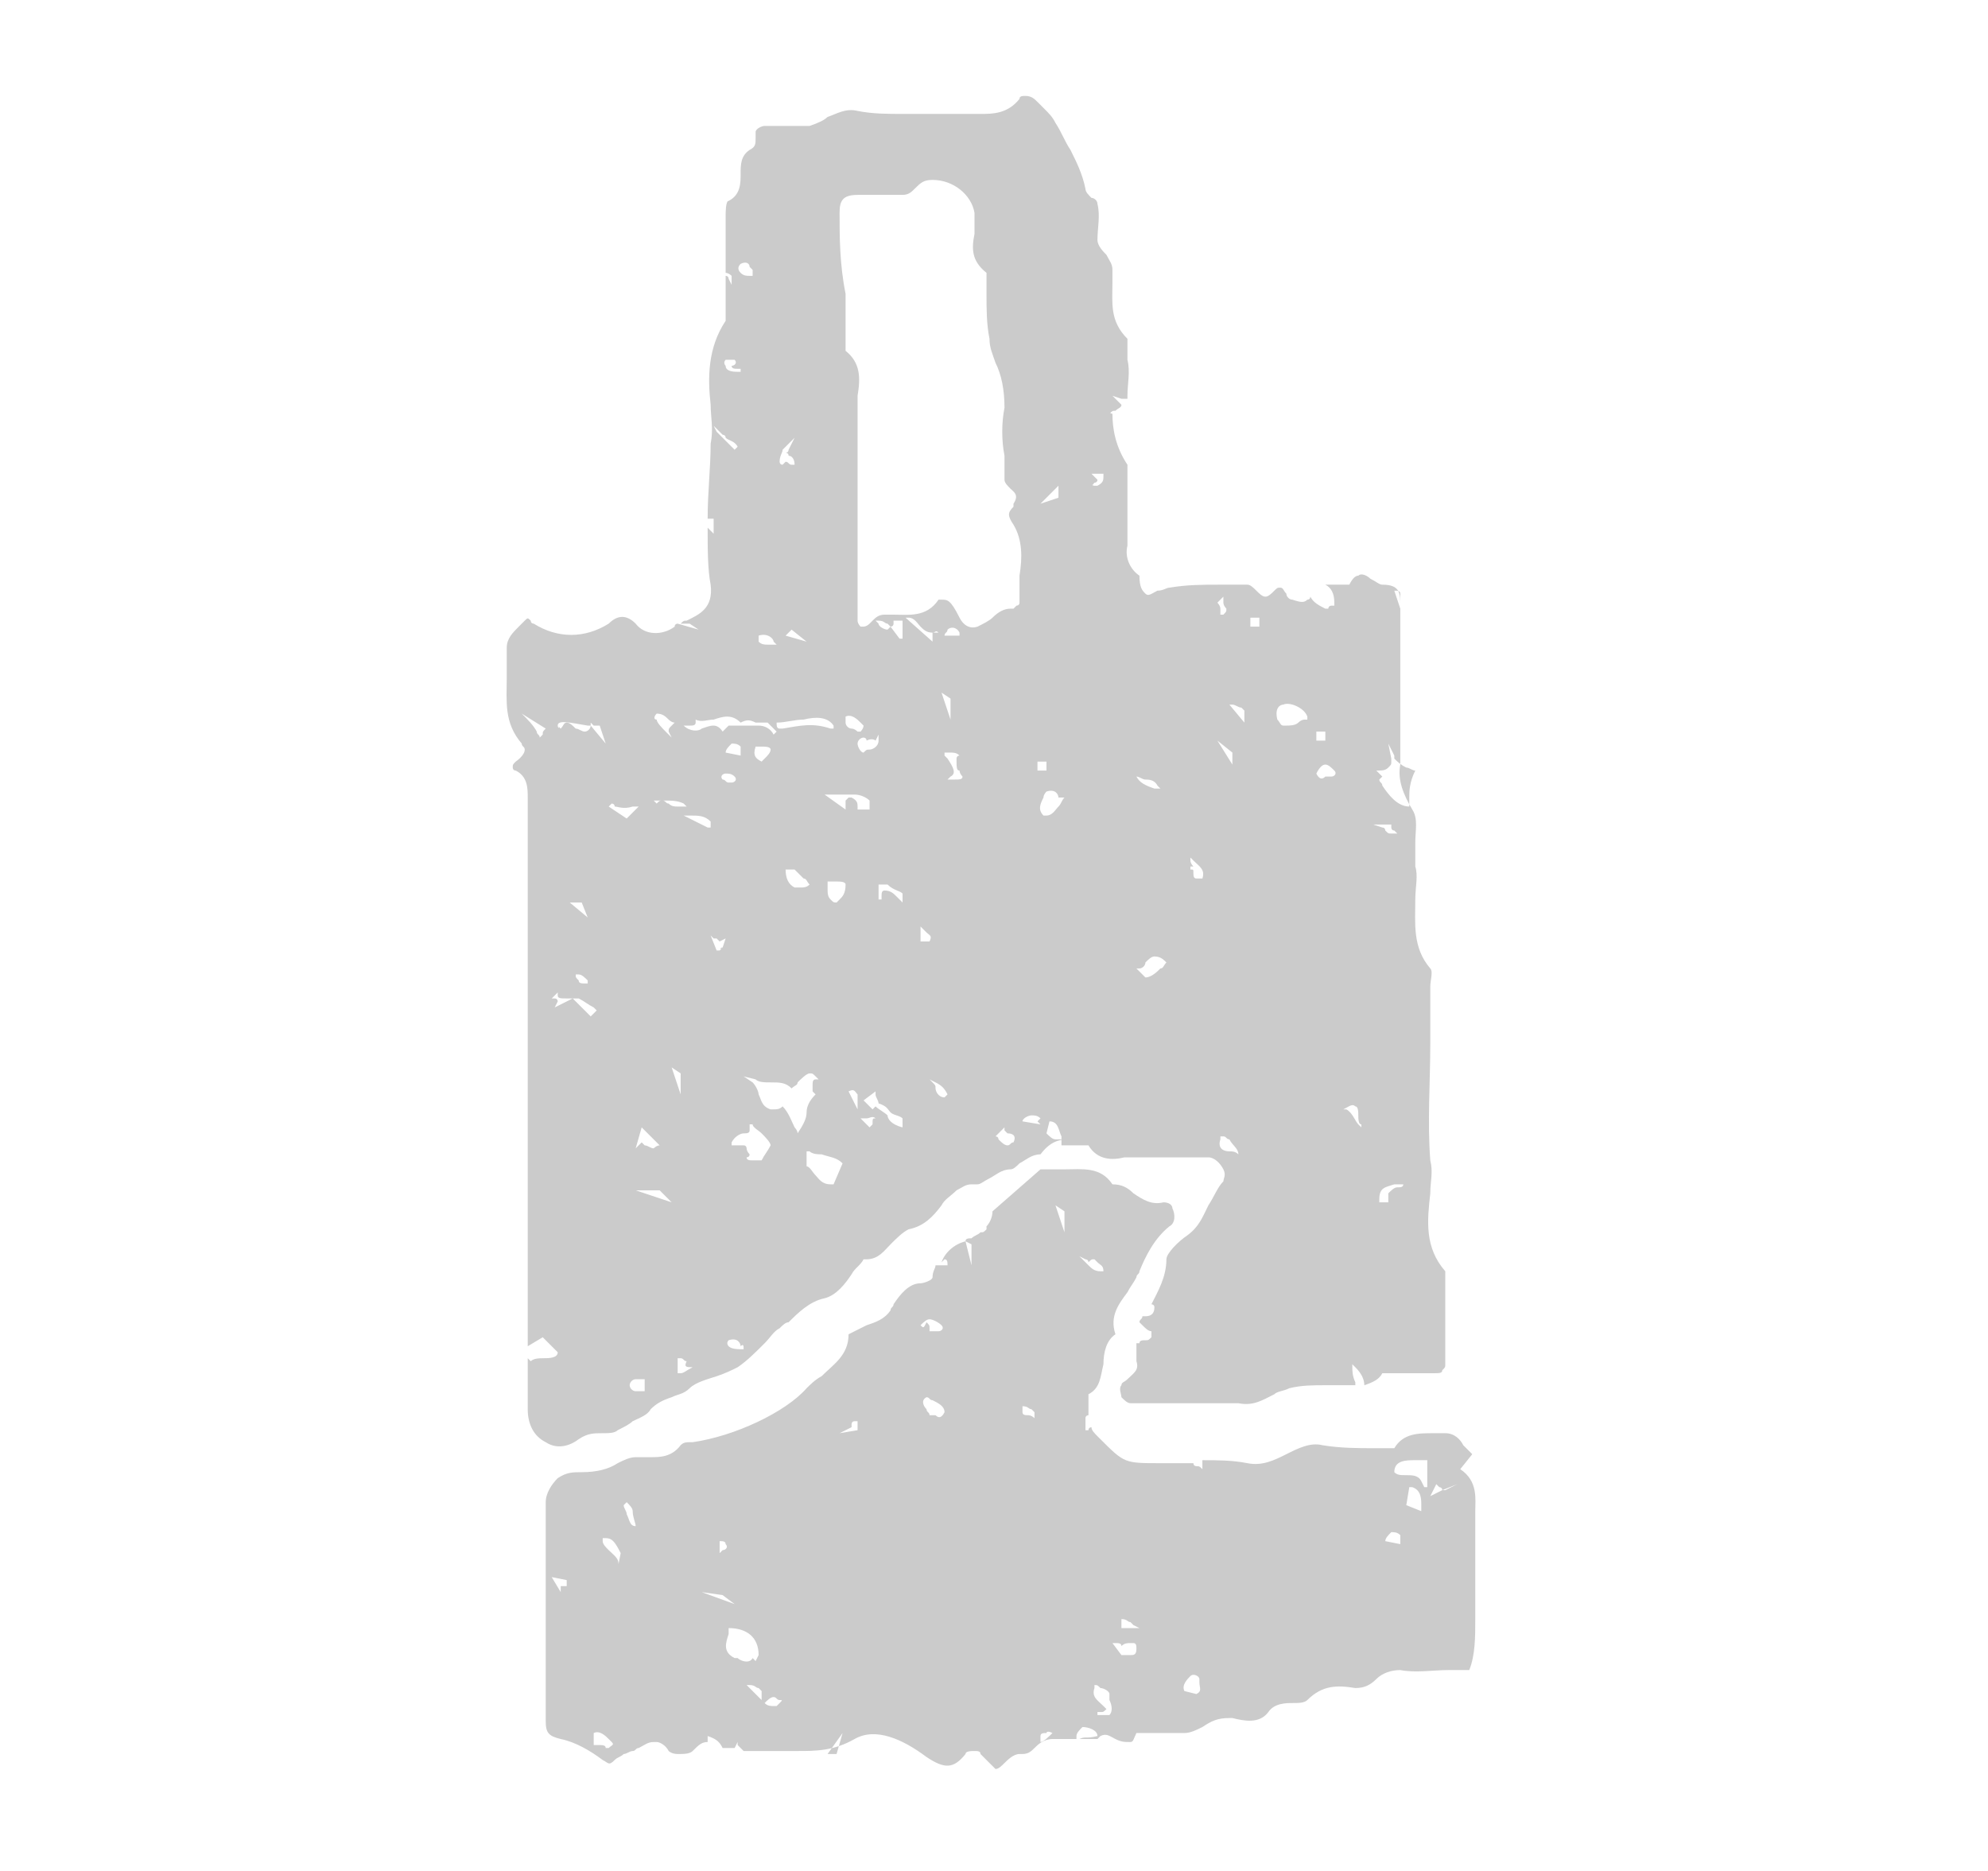
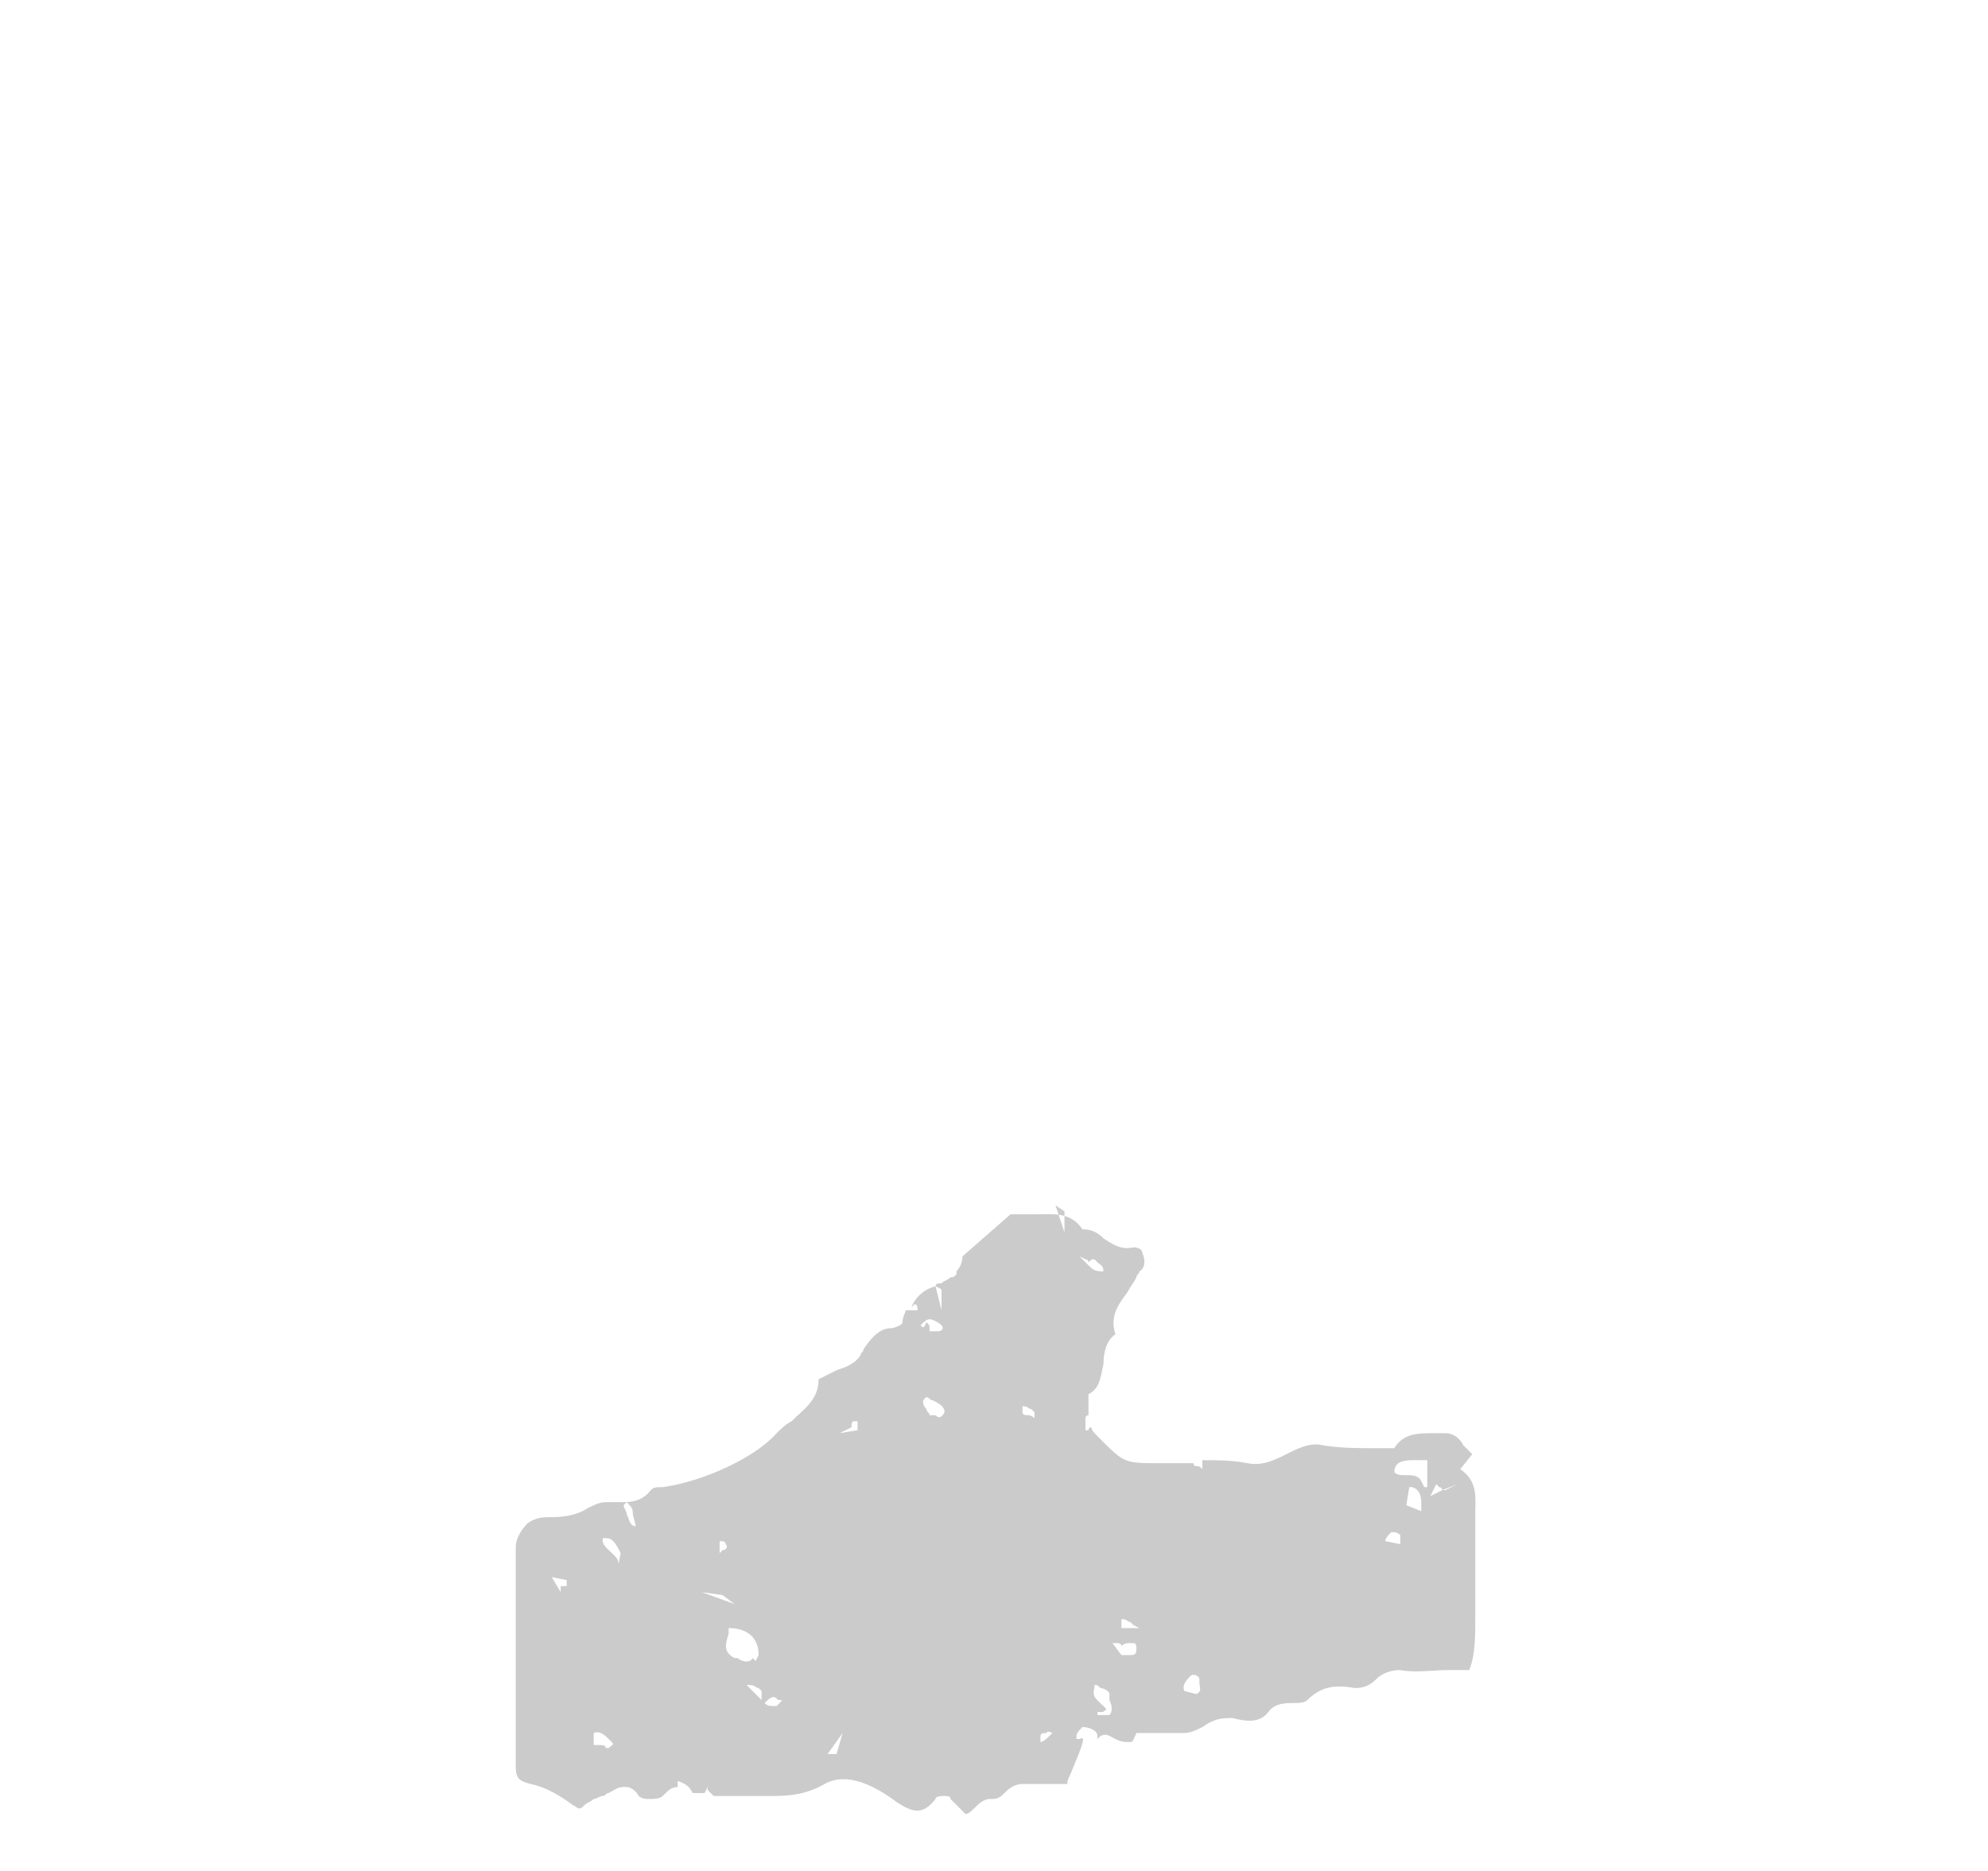
<svg xmlns="http://www.w3.org/2000/svg" version="1.1" id="Layer_1" x="0px" y="0px" viewBox="0 0 66.3 62.4" style="enable-background:new 0 0 66.3 62.4;" xml:space="preserve">
  <style type="text/css">
	.st0{fill:#CBCBCB;}
</style>
  <g>
-     <path class="st0" d="M48.7,49L48.7,49l0.4-0.5c-0.1-0.1-0.2-0.2-0.3-0.3c-0.1-0.2-0.3-0.4-0.6-0.4c0,0,0,0,0,0c-0.1,0-0.3,0-0.4,0   c-0.5,0-1,0-1.3,0.5l0,0h0c-0.2,0-0.5,0-0.7,0c-0.5,0-1.1,0-1.7-0.1c-0.4-0.1-0.8,0.1-1.2,0.3c-0.4,0.2-0.8,0.4-1.3,0.3   c-0.5-0.1-1-0.1-1.5-0.1L40.1,49L40.1,49c-0.1-0.1-0.1-0.1-0.2-0.1c0,0-0.1,0-0.1-0.1c-0.4,0-0.8,0-1.1,0c-1.2,0-1.2,0-2-0.8   l-0.1-0.1c-0.1-0.1-0.2-0.2-0.2-0.3c0,0,0,0,0,0c0,0-0.1,0-0.1,0.1c0,0,0,0,0,0l-0.1,0l0-0.1c0-0.1,0-0.2,0-0.3   c0-0.1,0.1-0.1,0.1-0.1c0-0.1,0-0.3,0-0.4c0-0.1,0-0.2,0-0.3l0,0l0,0c0.4-0.2,0.4-0.6,0.5-1c0-0.4,0.1-0.8,0.4-1   c-0.2-0.6,0.1-1,0.4-1.4c0.1-0.2,0.2-0.3,0.3-0.5c0-0.1,0.1-0.1,0.1-0.2c0.2-0.5,0.5-1.1,1-1.5c0.2-0.1,0.2-0.4,0.1-0.6   c0-0.1-0.1-0.2-0.3-0.2c-0.4,0.1-0.7-0.1-1-0.3c-0.2-0.2-0.4-0.3-0.7-0.3l0,0l0,0c-0.4-0.6-1-0.5-1.6-0.5c-0.3,0-0.5,0-0.8,0   l-1.6,1.4c0,0.2-0.1,0.4-0.2,0.5c0,0,0,0.1,0,0.1c-0.1,0.1-0.1,0.1-0.2,0.1c-0.1,0.1-0.2,0.1-0.3,0.2c-0.1,0-0.2,0-0.2,0.1l0.2,0.1   v0.7l-0.2-0.8c-0.4,0.1-0.7,0.4-0.8,0.7l0,0l0.1-0.1l0,0c0,0,0,0,0,0c0.1,0,0.1,0.1,0.1,0.2l0,0l0,0c-0.1,0-0.2,0-0.3,0   c0,0,0,0-0.1,0c0,0.1-0.1,0.2-0.1,0.4c0,0.1-0.3,0.2-0.4,0.2c-0.4,0-0.7,0.4-0.9,0.7c0,0.1-0.1,0.1-0.1,0.2   c-0.2,0.3-0.5,0.4-0.8,0.5c-0.2,0.1-0.4,0.2-0.6,0.3c0,0.7-0.5,1-0.9,1.4c-0.2,0.1-0.4,0.3-0.5,0.4c-0.7,0.8-2.4,1.6-3.8,1.8   c0,0-0.1,0-0.1,0c-0.1,0-0.2,0-0.3,0.1c-0.3,0.4-0.7,0.4-1,0.4c-0.2,0-0.3,0-0.5,0c-0.2,0-0.4,0.1-0.6,0.2   c-0.3,0.2-0.7,0.3-1.2,0.3c-0.3,0-0.5,0-0.8,0.2c-0.2,0.2-0.4,0.5-0.4,0.8c0,0.8,0,1.7,0,2.5c0,0.3,0,0.7,0,1l0,1.1   c0,0.9,0,1.8,0,2.7c0,0.4,0.1,0.5,0.5,0.6c0.5,0.1,1,0.4,1.4,0.7l0,0c0.2,0.1,0.2,0.2,0.4,0c0.1-0.1,0.2-0.1,0.3-0.2   c0.1,0,0.2-0.1,0.3-0.1c0.1,0,0.1-0.1,0.2-0.1c0.2-0.1,0.3-0.2,0.5-0.2c0,0,0,0,0.1,0c0.1,0,0.3,0.1,0.4,0.3c0,0,0.1,0.1,0.3,0.1   c0.2,0,0.4,0,0.5-0.1c0.2-0.2,0.3-0.3,0.5-0.3c0-0.1,0-0.1,0-0.2l0,0l0,0c0.3,0.1,0.4,0.2,0.5,0.4c0,0,0,0,0.1,0c0.1,0,0.1,0,0.2,0   c0,0,0,0,0.1,0l0.1-0.2l0,0.1c0,0,0.1,0.1,0.1,0.1c0,0,0.1,0.1,0.1,0.1c0.3,0,0.6,0,1,0c0.2,0,0.3,0,0.5,0c0.1,0,0.2,0,0.3,0   c0.6,0,1.2,0,1.9-0.4c0.7-0.4,1.6,0,2.4,0.6c0.6,0.4,0.9,0.4,1.3-0.1c0-0.1,0.2-0.1,0.3-0.1c0.1,0,0.2,0,0.2,0.1   c0.1,0.1,0.2,0.2,0.3,0.3c0.1,0.1,0.2,0.2,0.2,0.2c0,0,0,0,0,0c0.1,0,0.2-0.1,0.3-0.2c0.1-0.1,0.3-0.3,0.5-0.3c0,0,0,0,0.1,0   c0.2,0,0.3-0.1,0.4-0.2c0.1-0.1,0.3-0.3,0.6-0.3c0.4,0,0.8,0,1.2,0c0.1,0,0.2,0,0.3,0c0,0,0-0.1,0-0.1C36.2,58,36.2,57.9,36,58   l-0.1,0l0-0.1c0-0.1,0.1-0.2,0.2-0.3c0.2,0,0.5,0.1,0.5,0.3l0,0l0,0.1c0,0,0.1-0.1,0.1-0.1c0.2-0.1,0.3,0,0.5,0.1   c0.2,0.1,0.3,0.1,0.5,0.1c0.1,0,0.1-0.1,0.2-0.3l0,0l0,0c0.2,0,0.3,0,0.5,0c0.4,0,0.8,0,1.1,0c0.2,0,0.4-0.1,0.6-0.2   c0.3-0.2,0.5-0.3,0.9-0.3c0,0,0.1,0,0.1,0c0.4,0.1,0.9,0.2,1.2-0.2c0.2-0.3,0.6-0.3,0.8-0.3c0.2,0,0.4,0,0.5-0.1   c0.5-0.5,1-0.5,1.6-0.4c0.3,0,0.5-0.1,0.7-0.3c0.2-0.2,0.5-0.3,0.8-0.3c0.5,0.1,1.1,0,1.6,0c0.2,0,0.5,0,0.7,0   c0.2-0.5,0.2-1.1,0.2-1.7c0-0.3,0-0.6,0-0.9c0-0.8,0-1.5,0-2.1c0-0.2,0-0.4,0-0.6C49.2,50,49.3,49.4,48.7,49z M18.9,52.9   c0,0,0,0-0.1,0l0,0c0,0,0,0,0,0c-0.1,0-0.1,0-0.1,0c0,0,0,0,0,0v0.2l-0.3-0.5l0.5,0.1C18.9,52.8,18.9,52.8,18.9,52.9L18.9,52.9   L18.9,52.9z M20.3,58.3C20.3,58.3,20.3,58.3,20.3,58.3L20.3,58.3l-0.1,0c0-0.1-0.1-0.1-0.3-0.1c0,0,0,0-0.1,0h0v-0.4l0,0   c0.2-0.1,0.4,0.1,0.5,0.2c0,0,0,0,0.1,0.1l0,0C20.5,58.2,20.4,58.2,20.3,58.3z M20.7,51.8l-0.1,0.5c0,0,0,0,0,0v0l0,0l0,0l0,0l0,0   l0,0c0.1-0.3-0.1-0.4-0.3-0.6c-0.1-0.1-0.2-0.2-0.2-0.3l0-0.1l0.1,0c0,0,0,0,0,0C20.4,51.3,20.5,51.4,20.7,51.8L20.7,51.8   L20.7,51.8z M21.2,50.9c-0.2,0-0.2-0.2-0.3-0.4c0-0.1-0.1-0.2-0.1-0.3l0.1-0.1c0.1,0.1,0.2,0.2,0.2,0.3   C21.1,50.6,21.2,50.8,21.2,50.9l0.1,0L21.2,50.9z M24,51.4c0.1,0,0.2,0,0.2,0.1c0,0,0,0,0,0l0,0c0.1,0.1,0,0.2-0.1,0.2c0,0,0,0,0,0   l-0.1,0.1L24,51.4L24,51.4z M23.4,53.1L23.4,53.1l0.7,0.1l0.4,0.3L23.4,53.1z M25.4,56.7l-0.5-0.5l0.1,0c0.2,0,0.2,0.1,0.3,0.1   c0,0,0.1,0.1,0.1,0.1l0,0V56.7z M25.2,55.4l-0.1-0.1c-0.1,0.2-0.4,0.1-0.5,0c0,0-0.1,0-0.1,0c-0.4-0.2-0.3-0.5-0.2-0.8   c0-0.1,0-0.1,0-0.2l0,0l0,0c0.6,0,1,0.3,1,0.9l0,0L25.2,55.4z M26,56.8C26,56.8,26,56.8,26,56.8L26,56.8l-0.1,0.1c0,0,0,0-0.1,0   c-0.1,0-0.2,0-0.3-0.1l0,0l0,0c0,0,0,0,0,0c0.1-0.1,0.2-0.2,0.3-0.2c0,0,0,0,0,0c0.1,0,0.1,0.1,0.2,0.1l0,0   C26.1,56.7,26.1,56.7,26,56.8z M27.9,58.5h-0.3l0.5-0.7L27.9,58.5z M28.8,47.9L28.8,47.9c-0.1-0.1-0.1-0.1-0.1-0.1   c0,0-0.1-0.1-0.1-0.1c0,0,0,0,0,0c0,0,0,0,0,0L28,47.8l0.4-0.2c0,0,0,0,0,0c0,0,0,0,0-0.1c0,0,0-0.1,0.1-0.1c0,0,0.1,0,0.1,0l0,0   V47.9z M30.7,44.2L30.7,44.2c0.1-0.1,0.2-0.2,0.3-0.2c0,0,0,0,0,0c0.1,0,0.3,0.1,0.4,0.2l0,0c0.1,0.1,0,0.2-0.1,0.2c0,0,0,0,0,0   l0,0h-0.3l0-0.1c0-0.1,0-0.1-0.1-0.2C30.8,44.3,30.8,44.3,30.7,44.2L30.7,44.2z M31.5,47.1c-0.1,0.2-0.2,0.2-0.3,0.1   c-0.1,0-0.1,0-0.2,0l0,0l0,0c0-0.1-0.1-0.1-0.1-0.2c-0.1-0.1-0.2-0.3,0-0.4l0,0l0,0c0.1,0,0.1,0.1,0.2,0.1   C31.3,46.8,31.5,46.9,31.5,47.1L31.5,47.1L31.5,47.1z M34.5,47.3L34.5,47.3c-0.1-0.1-0.2-0.1-0.2-0.1c-0.1,0-0.2,0-0.2-0.1   c0-0.1,0-0.1,0-0.2l0,0l0,0c0.2,0,0.2,0.1,0.3,0.1c0,0,0.1,0.1,0.1,0.1l0,0V47.3z M35.1,57.8c-0.1,0.1-0.3,0.3-0.4,0.3l0,0l0,0   c0-0.1,0-0.2,0-0.2c0-0.1,0.1-0.1,0.2-0.1C34.9,57.8,34.9,57.7,35.1,57.8l0.1-0.2L35.1,57.8z M35.5,41.1l-0.3-0.9l0.3,0.2V41.1z    M36.2,42c0,0,0.1,0,0.1,0.1c0,0,0,0,0,0c0.1-0.1,0.1-0.1,0.2-0.1l0,0l0,0c0,0,0.1,0.1,0.1,0.1c0.1,0.1,0.2,0.1,0.2,0.3l0,0l0,0   c0,0-0.1,0-0.1,0c-0.2,0-0.3-0.1-0.4-0.2l0,0L36,41.9L36.2,42z M37,57.2L37,57.2l-0.2,0c0,0,0,0-0.1,0s0,0-0.1,0l0,0v-0.1h0.1   c0.1,0,0.1,0,0.2-0.1c0,0-0.1-0.1-0.1-0.1c-0.2-0.2-0.4-0.3-0.3-0.6l0-0.1l0,0c0.1,0,0.1,0,0.2,0.1c0.1,0,0.3,0.1,0.3,0.2l0,0l0,0   c0,0.1,0,0.1,0,0.2C37.1,56.9,37.1,57.1,37,57.2z M37.7,55.2c0,0-0.1,0-0.1,0c-0.1,0-0.1,0-0.2,0l0,0l0,0l-0.3-0.4l0.1,0   c0.1,0,0.2,0,0.2,0.1c0,0,0,0,0,0c0.1-0.1,0.2-0.1,0.3-0.1c0,0,0,0,0.1,0h0l0,0c0,0,0,0,0,0c0.1,0,0.1,0.1,0.1,0.2   C37.9,55.2,37.8,55.2,37.7,55.2z M37.4,54.3V54l0,0c0.2,0,0.2,0.1,0.3,0.1c0,0,0.1,0.1,0.1,0.1l0.2,0.1H37.4z M39.9,56.5L39.9,56.5   l-0.4-0.1l0,0c-0.1-0.2,0.1-0.4,0.2-0.5c0.1-0.1,0.3,0,0.3,0.1l0,0l0,0c0,0,0,0.1,0,0.1C40,56.3,40.1,56.4,39.9,56.5z M46.7,51.5   l-0.5-0.1l0,0c0-0.1,0.1-0.2,0.2-0.3c0.1,0,0.2,0,0.3,0.1l0,0V51.5z M46.9,50.2l0.1-0.6l0.1,0c0.3,0.1,0.3,0.4,0.3,0.6   c0,0,0,0.1,0,0.1l0,0.1L46.9,50.2z M47.5,49.6l-0.1-0.2c-0.1-0.2-0.3-0.2-0.5-0.2c-0.2,0-0.3,0-0.4-0.1l0,0l0,0   c0-0.4,0.4-0.4,0.7-0.4c0.1,0,0.2,0,0.3,0l0.1,0V49.6z M48.2,49.7c0,0-0.1,0-0.1,0l-0.4,0.2l0.2-0.4l0.1,0.1c0,0,0.1,0,0.1,0.1   l0.5-0.2L48.2,49.7z" />
-     <path class="st0" d="M18.2,48.1c0.3,0.2,0.7,0.2,1.1-0.1c0.3-0.2,0.5-0.2,0.8-0.2c0.2,0,0.4,0,0.5-0.1c0.2-0.1,0.4-0.2,0.5-0.3   c0.2-0.1,0.5-0.2,0.6-0.4c0.2-0.2,0.4-0.3,0.7-0.4c0.2-0.1,0.4-0.1,0.6-0.3c0.2-0.2,0.6-0.3,0.9-0.4c0.3-0.1,0.5-0.2,0.7-0.3   c0.3-0.2,0.6-0.5,0.9-0.8c0.2-0.2,0.3-0.4,0.5-0.5c0.1-0.1,0.2-0.2,0.3-0.2c0.3-0.3,0.7-0.7,1.2-0.8c0.4-0.1,0.7-0.5,0.9-0.8   c0.1-0.2,0.3-0.3,0.4-0.5l0,0l0,0c0,0,0.1,0,0.1,0c0.4,0,0.6-0.3,0.8-0.5c0.2-0.2,0.4-0.4,0.6-0.5c0.5-0.1,0.8-0.4,1.1-0.8   c0.1-0.2,0.3-0.3,0.5-0.5c0.2-0.1,0.3-0.2,0.5-0.2c0.1,0,0.1,0,0.2,0c0.1,0,0.2-0.1,0.4-0.2c0.2-0.1,0.4-0.3,0.7-0.3   c0.1,0,0.2-0.1,0.3-0.2c0.2-0.1,0.4-0.3,0.7-0.3c0.3-0.4,0.6-0.5,0.9-0.5l0,0C35.4,38,35.3,38,35.2,38c-0.1,0-0.2-0.1-0.3-0.2l0,0   l0.1-0.4l0,0c0.3,0,0.3,0.3,0.4,0.5c0,0.1,0,0.1,0,0.2l0,0.1c0,0,0,0,0,0c0.1,0,0.3,0,0.4,0c0.2,0,0.3,0,0.5,0l0,0l0,0   c0.3,0.5,0.8,0.5,1.2,0.4c0.1,0,0.3,0,0.4,0c0.5,0,1,0,1.6,0c0.3,0,0.6,0,0.8,0c0.2,0,0.4,0.2,0.5,0.4c0.1,0.2,0,0.3,0,0.4   c-0.2,0.2-0.3,0.5-0.5,0.8c-0.2,0.4-0.3,0.7-0.7,1c-0.3,0.2-0.7,0.6-0.7,0.8c0,0.6-0.3,1.1-0.5,1.5c0,0,0.1,0,0.1,0.1l0,0l0,0   c0,0.2-0.1,0.3-0.3,0.3c0,0-0.1,0-0.1,0c0,0.1-0.1,0.1-0.1,0.2c0,0,0.1,0.1,0.1,0.1c0.1,0.1,0.2,0.2,0.3,0.2h0l0,0   c0,0.1,0,0.1,0,0.2c-0.1,0.1-0.1,0.1-0.2,0.1c-0.1,0-0.2,0-0.2,0.1l0,0l0,0c0,0-0.1,0-0.1,0c0,0.2,0,0.4,0,0.6   c0.1,0.3-0.1,0.4-0.3,0.6c-0.1,0.1-0.2,0.1-0.2,0.2c-0.1,0.1,0,0.3,0,0.4c0.1,0.1,0.2,0.2,0.3,0.2c0.5,0,0.9,0,1.3,0l0.6,0   c0.2,0,0.3,0,0.5,0c0.4,0,0.8,0,1.2,0c0.5,0.1,0.8-0.1,1.2-0.3c0.1-0.1,0.3-0.1,0.5-0.2c0.4-0.1,0.8-0.1,1.2-0.1c0.2,0,0.3,0,0.5,0   c0.1,0,0.1,0,0.2,0c0.1,0,0.2,0,0.3,0l0-0.1c-0.1-0.2-0.1-0.4-0.1-0.5l0-0.1l0.1,0.1c0.2,0.2,0.3,0.4,0.3,0.6   c0.3-0.1,0.5-0.2,0.6-0.4l0,0h0c0.2,0,0.3,0,0.5,0c0.4,0,0.8,0,1.2,0c0.2,0,0.3,0,0.3-0.1c0.1-0.1,0.1-0.1,0.1-0.2   c0-0.8,0-1.5,0-2.3c0-0.3,0-0.5,0-0.8c-0.7-0.8-0.6-1.7-0.5-2.6c0-0.4,0.1-0.7,0-1.1c-0.1-1.3,0-2.6,0-3.9c0-0.5,0-1.1,0-1.6   c0-0.1,0-0.2,0-0.3c0-0.2,0.1-0.5,0-0.6c-0.6-0.7-0.5-1.5-0.5-2.3c0-0.4,0.1-0.8,0-1.1c0-0.3,0-0.5,0-0.8c0-0.4,0.1-0.8-0.1-1.1   c-0.3-0.5-0.5-1-0.4-1.5c0-0.4,0-0.8,0-1.2c0-0.2,0-0.3,0-0.5c0-0.3,0-0.7,0-1c0-0.8,0-1.7,0-2.6c0-0.4,0-0.7-0.6-0.7   c-0.1,0-0.2-0.1-0.4-0.2c-0.1-0.1-0.3-0.2-0.4-0.1c-0.1,0-0.2,0.1-0.3,0.3l0,0l0,0c-0.1,0-0.2,0-0.2,0c-0.2,0-0.4,0-0.6,0   c0.2,0.1,0.3,0.3,0.3,0.6l0,0.1l-0.1,0c0,0-0.1,0-0.1,0.1c0,0,0,0-0.1,0l0,0l0,0c-0.2-0.1-0.4-0.2-0.5-0.4c0,0,0,0.1-0.1,0.1   c-0.1,0.1-0.2,0.1-0.5,0l0,0c-0.1,0-0.2-0.1-0.2-0.2c-0.1-0.1-0.1-0.2-0.2-0.2c0,0,0,0,0,0c-0.1,0-0.1,0-0.2,0.1   c-0.1,0.1-0.2,0.2-0.3,0.2c0,0,0,0,0,0c-0.1,0-0.2-0.1-0.3-0.2c-0.1-0.1-0.2-0.2-0.3-0.2c0,0,0,0,0,0c-0.3,0-0.6,0-0.9,0   c-0.6,0-1.1,0-1.7,0.1c-0.1,0-0.2,0.1-0.4,0.1c-0.2,0.1-0.3,0.2-0.4,0.1c-0.1-0.1-0.2-0.2-0.2-0.6c-0.3-0.2-0.5-0.6-0.4-1   c0-0.6,0-1.2,0-1.9c0-0.3,0-0.5,0-0.8c-0.4-0.6-0.5-1.2-0.5-1.7c0,0-0.1,0-0.1-0.1c-0.1,0-0.1-0.1-0.2-0.1c0,0,0,0-0.1,0   c0,0-0.1,0-0.1,0.1L36.8,14l0.2-0.2c0.1-0.1,0.1-0.1,0.2-0.1l0,0c0.1-0.1,0.2-0.1,0.2-0.2l-0.3-0.3l0.3,0.1c0.1,0,0.1,0,0.2,0   l0-0.1c0-0.4,0.1-0.8,0-1.2c0-0.1,0-0.2,0-0.3c0-0.1,0-0.3,0-0.4c-0.6-0.6-0.5-1.2-0.5-1.9c0-0.1,0-0.2,0-0.4   c0-0.2-0.1-0.3-0.2-0.5c-0.1-0.1-0.3-0.3-0.3-0.5c0-0.4,0.1-0.8,0-1.2c0-0.1-0.1-0.2-0.2-0.2c-0.1-0.1-0.2-0.2-0.2-0.3   c-0.1-0.5-0.3-0.9-0.5-1.3c-0.2-0.3-0.3-0.6-0.5-0.9c-0.1-0.2-0.2-0.3-0.4-0.5c-0.1-0.1-0.1-0.1-0.2-0.2c-0.1-0.1-0.2-0.2-0.4-0.2   c-0.1,0-0.2,0-0.2,0.1c-0.4,0.5-0.9,0.5-1.3,0.5c-0.4,0-0.9,0-1.3,0c-0.2,0-0.4,0-0.6,0c-0.2,0-0.4,0-0.7,0c-0.5,0-1,0-1.5-0.1   c-0.4-0.1-0.7,0.1-1,0.2C27.5,4,27.3,4.1,27,4.2c-0.3,0-0.5,0-0.8,0c-0.2,0-0.5,0-0.7,0c-0.1,0-0.3,0.1-0.3,0.2c0,0.1,0,0.1,0,0.2   c0,0.2,0,0.3-0.2,0.4c-0.3,0.2-0.3,0.5-0.3,0.8c0,0.3,0,0.7-0.4,0.9c-0.1,0-0.1,0.4-0.1,0.5l0,0.1c0,0.5,0,1,0,1.4v0.4   c0.1,0,0.2,0.1,0.2,0.1l0,0v0.3l-0.1-0.2c0-0.1-0.1-0.1-0.1-0.1c0,0.2,0,0.5,0,0.7c0,0.3,0,0.5,0,0.8v0l0,0   c-0.6,0.9-0.6,1.9-0.5,2.8c0,0.4,0.1,0.8,0,1.3c0,0.8-0.1,1.6-0.1,2.5h0.2v0.5l-0.2-0.2c0,0.7,0,1.4,0.1,1.9c0.1,0.8-0.4,1-0.8,1.2   c-0.1,0-0.1,0-0.2,0.1h0.3l0.3,0.2l-0.7-0.2c0,0-0.1,0-0.1,0.1c-0.4,0.3-1,0.3-1.3-0.1c-0.3-0.3-0.6-0.3-0.9,0   c-0.8,0.5-1.7,0.5-2.5,0c0,0-0.1,0-0.1-0.1c-0.1-0.1-0.1-0.1-0.2,0c-0.1,0.1-0.2,0.2-0.2,0.2c-0.2,0.2-0.4,0.4-0.4,0.7   c0,0.3,0,0.7,0,1c0,0.8-0.1,1.5,0.5,2.2c0,0.1,0.1,0.1,0.1,0.2c0,0.2-0.3,0.4-0.3,0.4c-0.1,0.1-0.1,0.1-0.1,0.2c0,0,0,0.1,0.1,0.1   c0.4,0.2,0.4,0.6,0.4,0.9c0,0.1,0,0.1,0,0.2c0,2.5,0,4.9,0,7.4V37c0,2.6,0,5.3,0,7.9l0.5-0.3l0.5,0.5l0,0c0,0.2-0.3,0.2-0.5,0.2   c-0.1,0-0.3,0-0.4,0.1l0,0l-0.1-0.1v0.5c0,0.4,0,0.8,0,1.2C17.6,47.5,17.8,47.9,18.2,48.1z M45.8,27.5h0.6l0,0.1c0,0,0,0.1,0.1,0.1   c0,0,0,0,0,0l0.1,0.1l-0.1,0c0,0-0.1,0-0.1,0c-0.1,0-0.1,0-0.2-0.1c0,0,0-0.1-0.1-0.1L45.8,27.5z M46.8,39.5c0,0.1-0.1,0.1-0.2,0.1   c-0.1,0-0.2,0.1-0.3,0.2c0,0,0,0.1,0,0.2l0,0.1H46l0-0.1c0-0.4,0.2-0.4,0.5-0.5C46.5,39.5,46.6,39.5,46.8,39.5l0.1-0.1L46.8,39.5z    M46.5,19.7c0.1,0,0.2,0,0.2,0.1c0,0,0,0,0,0l0,0v0.5L46.5,19.7L46.5,19.7z M45.9,25.7c0.2,0,0.3,0,0.4-0.1   c0.1-0.1,0.1-0.1,0.1-0.2c0,0,0-0.1,0-0.1l-0.1-0.5l0.2,0.4c0,0,0,0.1,0,0.1c0.1,0.1,0.2,0.2,0.4,0.3c0.1,0,0.2,0.1,0.3,0.1l0,0   l0,0C47,26.1,47,26.4,47,26.6c0,0.1,0,0.2,0,0.3l0,0l0,0c-0.4,0-0.7-0.4-0.9-0.7c0-0.1-0.1-0.1-0.1-0.2l0,0l0,0c0,0,0,0,0,0   c0.1-0.1,0.1-0.1,0.1-0.1l-0.3-0.3L45.9,25.7z M44.8,37c0.2-0.1,0.3-0.2,0.4-0.1c0.1,0,0.1,0.2,0.1,0.3c0,0.1,0,0.3,0.1,0.3l0,0   c0,0,0,0.1,0,0.1c0,0,0,0,0,0c0,0,0,0-0.1-0.1c-0.1-0.1-0.2-0.4-0.4-0.5h-0.3L44.8,37z M43.9,24.4h0.3v0.3h-0.3V24.4z M43.9,25.8   c0.1-0.2,0.2-0.3,0.3-0.3c0.1,0,0.2,0.1,0.3,0.2l0,0c0.1,0.1,0,0.2-0.1,0.2c0,0,0,0,0,0l0,0l-0.1,0c0,0,0,0-0.1,0   C44.1,26,44,26,43.9,25.8L43.9,25.8L43.9,25.8z M42.8,23.5c0.2-0.1,0.7,0.1,0.8,0.4l0,0.1l-0.1,0c0,0-0.1,0-0.2,0.1   c-0.1,0.1-0.3,0.1-0.4,0.1c0,0-0.1,0-0.1,0c-0.1,0-0.1-0.1-0.2-0.2C42.5,23.6,42.7,23.5,42.8,23.5z M40.6,24.7l0.5,0.4v0.4   L40.6,24.7z M41.3,38.5c-0.1-0.1-0.2-0.1-0.3-0.1c-0.2,0-0.4-0.1-0.3-0.4l0-0.1l0.1,0c0.1,0,0.1,0.1,0.2,0.1   C41.1,38.2,41.3,38.3,41.3,38.5L41.3,38.5L41.3,38.5z M41.6,20.6H42v0.3h-0.3V20.6z M41.4,23.6C41.4,23.7,41.4,23.7,41.4,23.6   l0.1,0.1v0.4L41,23.5l0.1,0C41.2,23.5,41.3,23.6,41.4,23.6z M40.7,20C40.7,20,40.8,19.9,40.7,20l0.1-0.1l0,0.1c0,0,0,0.1,0,0.1   c0,0.1,0.1,0.2,0.1,0.2c0,0.1,0,0.1-0.1,0.2c0,0,0,0-0.1,0l0,0l0-0.1c0,0,0-0.1,0-0.1c0-0.1-0.1-0.2-0.1-0.2   C40.6,20.1,40.7,20,40.7,20z M39.8,28.9c0,0-0.1-0.1-0.1-0.2l0-0.1l0,0c0,0,0.1,0.1,0.1,0.1c0.2,0.2,0.4,0.3,0.3,0.6l0,0l0,0   c-0.1,0-0.1,0-0.1,0c0,0-0.1,0-0.1,0c-0.1,0-0.1-0.1-0.1-0.2c0-0.1,0-0.1-0.1-0.1l0-0.1L39.8,28.9C39.8,29,39.8,29,39.8,28.9   C39.8,29,39.8,28.9,39.8,28.9z M38.9,32.1L38.9,32.1L38.9,32.1c-0.1,0.1-0.1,0.2-0.2,0.2c-0.1,0.1-0.3,0.3-0.5,0.3l0,0l-0.3-0.3   l0.1,0c0.1,0,0.2-0.1,0.2-0.2c0.1-0.1,0.2-0.2,0.3-0.2c0,0,0,0,0,0C38.7,31.9,38.8,32,38.9,32.1z M37.9,25.9c0.1,0,0.2,0.1,0.3,0.1   c0.1,0,0.3,0,0.4,0.2l0.1,0.1l-0.1,0c0,0-0.1,0-0.1,0C38.2,26.2,38,26.1,37.9,25.9l-0.3-0.2L37.9,25.9z M36.5,16.1   c0,0,0.1,0,0.1-0.1c0,0,0,0,0,0l-0.2-0.2h0.4v0c0,0,0,0,0,0.1c0,0.1,0,0.2-0.2,0.3c0,0,0,0-0.1,0c-0.1,0-0.1-0.1-0.2-0.1   C36.5,16.2,36.4,16.2,36.5,16.1l-0.4-0.1L36.5,16.1z M21.5,46.4L21.5,46.4c-0.1,0-0.2,0-0.2,0c0,0,0,0-0.1,0l0,0l0,0   c-0.1,0-0.2-0.1-0.2-0.2c0-0.1,0.1-0.2,0.2-0.2l0,0h0.3V46.4z M21.2,39.7h0.8l0,0l0.4,0.4L21.2,39.7z M22.4,35.6l0.3,0.2v0.7   L22.4,35.6z M23.1,45.6C23,45.7,23,45.7,23.1,45.6c-0.2,0.1-0.3,0.2-0.4,0.2c0,0-0.1,0-0.1,0l0,0v-0.5l0.1,0c0.1,0,0.1,0.1,0.2,0.1   C22.8,45.6,22.9,45.6,23.1,45.6l0.2-0.2L23.1,45.6z M23.6,27.6l-0.8-0.4l0.2,0c0.3,0,0.5,0,0.7,0.2l0,0V27.6z M24.1,31.6   C24,31.6,24,31.7,24.1,31.6L24,31.7l-0.1,0c0,0,0,0,0,0l-0.2-0.5l0.1,0.1c0,0,0,0,0.1,0c0.1,0.1,0.1,0.1,0.1,0.1l0.2-0.1L24.1,31.6   C24.1,31.6,24.1,31.6,24.1,31.6z M24.2,25.8c0.1,0,0.2,0,0.3,0.1c0.1,0.1,0,0.2-0.1,0.2c0,0,0,0,0,0l0,0c0,0,0,0-0.1,0   c-0.1,0-0.1-0.1-0.2-0.1c0,0,0,0,0,0l0,0l0,0C24,25.9,24.1,25.8,24.2,25.8z M24.2,25.1c0-0.1,0.1-0.2,0.2-0.3c0.1,0,0.2,0,0.3,0.1   l0,0v0.3L24.2,25.1L24.2,25.1z M24.8,45C24.8,45,24.8,45,24.8,45c-0.2,0-0.4,0-0.5-0.1c0,0-0.1-0.1,0-0.2l0,0l0,0   c0.3-0.1,0.4,0.1,0.4,0.2C24.8,44.8,24.8,44.9,24.8,45l0.1,0L24.8,45z M25.4,38.7L25.4,38.7L25.4,38.7c-0.1,0-0.2,0-0.2,0   c0,0-0.1,0-0.1,0c-0.1,0-0.2,0-0.2-0.1l0,0l0,0c0,0,0.1,0,0.1-0.1c0,0-0.1-0.1-0.1-0.2c0,0,0-0.1-0.1-0.1h-0.4l0-0.1   c0.1-0.2,0.3-0.3,0.4-0.3c0.1,0,0.2,0,0.2-0.1c0,0,0-0.1,0-0.2c0,0,0,0,0,0l0.1,0c0,0,0,0,0,0c0,0.1,0.2,0.2,0.3,0.3   c0.1,0.1,0.3,0.3,0.3,0.4C25.6,38.4,25.5,38.5,25.4,38.7z M26.6,37.8L26.6,37.8c0-0.1-0.1-0.2-0.1-0.2c-0.1-0.2-0.2-0.5-0.4-0.7   c-0.1,0.1-0.2,0.1-0.3,0.1l-0.1,0c-0.3-0.1-0.3-0.3-0.4-0.5c0-0.1-0.1-0.3-0.2-0.4l-0.3-0.2l0.4,0.1c0.1,0.1,0.3,0.1,0.5,0.1   c0.3,0,0.5,0,0.7,0.2c0.1-0.1,0.2-0.1,0.2-0.2c0.1-0.1,0.3-0.3,0.4-0.3c0,0,0,0,0,0c0.1,0,0.1,0,0.2,0.1l0.1,0.1l-0.1,0   c-0.1,0-0.1,0.1-0.1,0.2c0,0.1,0,0.1,0,0.2l0.1,0.1l0,0c-0.2,0.2-0.3,0.4-0.3,0.6C26.9,37.3,26.8,37.5,26.6,37.8L26.6,37.8z    M25.2,24.9L25.2,24.9L25.2,24.9c0.1,0,0.2,0,0.2,0c0.1,0,0.3,0,0.3,0.1l0,0c0,0.1-0.1,0.2-0.2,0.3c0,0-0.1,0.1-0.1,0.1l0,0l0,0   C25.2,25.3,25.1,25.2,25.2,24.9z M26.8,29.3c0.1,0,0.1,0.1,0.2,0.2l0,0l0,0c-0.1,0.1-0.2,0.1-0.3,0.1c0,0,0,0-0.1,0l-0.1,0l0,0   c-0.2-0.1-0.3-0.3-0.3-0.6l0,0h0.3v0C26.6,29.1,26.7,29.2,26.8,29.3z M27.8,39.5L27.8,39.5c-0.1,0-0.1,0-0.1,0   c-0.3,0-0.4-0.2-0.5-0.3c-0.1-0.1-0.2-0.3-0.3-0.3l0,0v-0.5l0.1,0c0.1,0.1,0.3,0.1,0.4,0.1c0.3,0.1,0.5,0.1,0.7,0.3l0,0L27.8,39.5z    M30,21.3l-0.3-0.4c0,0,0,0-0.1,0.1l0,0l0,0l0,0c-0.1,0-0.3-0.1-0.3-0.2c0,0,0,0,0,0l-0.1-0.1l0.1,0c0.2,0,0.2,0.1,0.3,0.1   c0,0,0,0,0.1,0.1c0,0,0.1,0,0.1-0.1l0-0.1l0,0c0.1,0,0.1,0,0.2,0l0.1,0V21.3z M30.1,29.8c0,0.1,0,0.1,0,0.2l0,0.1L30,30   c0,0,0,0-0.1-0.1c-0.1-0.1-0.2-0.2-0.4-0.2c-0.1,0-0.1,0.1-0.1,0.2v0.1h-0.1v0c0,0,0-0.1,0-0.1v-0.4l0.1,0c0,0,0.1,0,0.2,0   C29.8,29.7,30,29.7,30.1,29.8z M29.2,24.7C29.2,24.7,29.3,24.6,29.2,24.7l0.1-0.2l0,0.2c0,0.2-0.2,0.3-0.3,0.3   c-0.1,0-0.1,0-0.2,0.1l0,0l0,0c-0.1,0-0.2-0.2-0.2-0.3c0-0.1,0.1-0.2,0.2-0.2l0,0l0,0c0,0,0.1,0,0.1,0.1   C29.1,24.6,29.2,24.7,29.2,24.7z M28.7,24.4C28.7,24.4,28.6,24.4,28.7,24.4L28.7,24.4l-0.1,0c0,0-0.1-0.1-0.2-0.1   c-0.1,0-0.2-0.1-0.2-0.2c0-0.1,0-0.1,0-0.2l0,0l0,0c0.2-0.1,0.4,0.1,0.5,0.2c0,0,0,0,0.1,0.1l0,0C28.8,24.3,28.7,24.4,28.7,24.4z    M28.4,26.5C28.4,26.5,28.4,26.5,28.4,26.5L28.4,26.5l0.1,0c0,0,0,0,0,0l0,0c0.2,0,0.4,0.1,0.5,0.2l0,0V27h-0.4l0-0.1   c0-0.1,0-0.2-0.2-0.3c0,0,0,0,0,0c0,0,0,0-0.1,0c0,0,0,0-0.1,0.1c0,0,0,0,0,0V27l-0.7-0.5l0.2,0c0.1,0,0.3,0,0.4,0   C28.2,26.5,28.3,26.5,28.4,26.5z M28,30C28,30,27.9,30,28,30l-0.1,0.1l0,0c0,0,0,0,0,0c-0.1,0-0.1,0-0.2-0.1   c-0.1-0.1-0.1-0.2-0.1-0.4c0,0,0,0,0-0.1v-0.1l0.1,0c0.1,0,0.1,0,0.2,0c0.1,0,0.3,0,0.3,0.1C28.2,29.8,28.1,29.9,28,30z M28.3,36.4   L28.3,36.4c0.2-0.1,0.2,0,0.3,0.1c0,0,0,0,0,0l0,0v0.5L28.3,36.4z M29.1,37.5L29,37.6l-0.3-0.3l0.1,0c0,0,0.1,0,0.1,0   c0.1,0,0.2-0.1,0.3,0C29.1,37.3,29.1,37.3,29.1,37.5L29.1,37.5z M30.1,37.6L30.1,37.6c-0.4-0.1-0.5-0.3-0.5-0.4l0,0   c-0.1-0.1-0.3-0.2-0.4-0.3L29.1,37l-0.3-0.3l0.4-0.3l0,0.1c0,0.1,0.1,0.2,0.1,0.3c0.3,0.1,0.3,0.2,0.4,0.3c0.1,0.1,0.3,0.1,0.4,0.2   l0,0V37.6z M30.2,20.6l0.1,0c0.2,0,0.3,0.2,0.4,0.3c0.1,0.1,0.2,0.2,0.4,0.2c0.1,0,0.1-0.1,0.2,0l0.1,0l-0.1,0c-0.1,0-0.1,0-0.2,0   l0,0c0,0,0,0,0,0v0.3L30.2,20.6z M30.7,30.9l0.1,0.1c0,0,0.1,0.1,0.1,0.1c0.1,0.1,0.2,0.1,0.1,0.3l0,0h-0.3V30.9z M31.5,36.6   C31.5,36.6,31.5,36.6,31.5,36.6c-0.2,0-0.3-0.2-0.3-0.3c0-0.1,0-0.1-0.1-0.2L31,36l0.2,0.1c0.2,0.1,0.3,0.2,0.4,0.4L31.5,36.6   L31.5,36.6z M31.4,23.1l0.3,0.2V24L31.4,23.1z M32,25.7c0,0.1,0.1,0.2,0.1,0.2c0,0.1-0.1,0.1-0.3,0.1l-0.2,0l0.1-0.1   c0.2-0.1,0.1-0.3-0.1-0.6c0,0-0.1-0.1-0.1-0.1l0-0.1h0.1c0,0,0.1,0,0.1,0c0.1,0,0.2,0,0.3,0.1l0,0l0,0c-0.1,0-0.1,0.1-0.1,0.1   C31.9,25.6,31.9,25.7,32,25.7z M31.5,21.2C31.5,21.2,31.5,21.2,31.5,21.2C31.5,21.2,31.5,21.2,31.5,21.2L31.5,21.2L31.5,21.2   c0-0.1,0.1-0.1,0.1-0.2c0.1-0.1,0.3-0.1,0.4,0.1l0,0.1H31.5z M33.8,38.1L33.8,38.1L33.8,38.1c-0.1,0-0.1,0.1-0.2,0.1   c-0.1,0-0.2-0.1-0.3-0.2c0-0.1-0.1-0.1-0.1-0.1l0,0l0.3-0.3l0,0.1c0,0,0.1,0.1,0.1,0.1C33.8,37.8,33.9,37.9,33.8,38.1z M35.5,26.6   L35.5,26.6L35.5,26.6c-0.1,0.1-0.1,0.2-0.2,0.3c-0.1,0.1-0.2,0.3-0.4,0.3c0,0,0,0-0.1,0l0,0c-0.2-0.2-0.1-0.4,0-0.6   c0-0.1,0.1-0.2,0.1-0.2l0,0l0,0c0.3-0.1,0.4,0.1,0.4,0.2C35.5,26.6,35.5,26.6,35.5,26.6z M35.3,16.2v0.4l-0.6,0.2L35.3,16.2z    M34.6,25.4h0.3v0.3h-0.3V25.4z M34.1,37.4c0-0.1,0.2-0.2,0.3-0.2c0.1,0,0.2,0,0.3,0.1l0,0l0,0c0,0,0,0,0,0   c-0.1,0.1-0.1,0.1-0.1,0.1l0.1,0.1L34.1,37.4L34.1,37.4z M28,7.1c0-0.4,0.1-0.6,0.6-0.6c0.2,0,0.4,0,0.6,0c0.3,0,0.6,0,0.9,0   c0.2,0,0.3-0.1,0.4-0.2C30.7,6.1,30.8,6,31.1,6c0,0,0,0,0,0c0.7,0,1.3,0.5,1.4,1.1c0,0.2,0,0.5,0,0.7c-0.1,0.5-0.1,0.9,0.4,1.3l0,0   l0,0c0,0.2,0,0.4,0,0.7c0,0.5,0,1,0.1,1.5c0,0.3,0.1,0.5,0.2,0.8c0.2,0.4,0.3,0.9,0.3,1.5c-0.1,0.5-0.1,1.1,0,1.6   c0,0.3,0,0.5,0,0.8c0,0.1,0.1,0.2,0.2,0.3c0.1,0.1,0.3,0.2,0.1,0.5l0,0.1c-0.2,0.2-0.2,0.3,0,0.6c0.3,0.5,0.3,1.1,0.2,1.7   c0,0.3,0,0.6,0,0.9c0,0.1-0.1,0.1-0.1,0.1c0,0-0.1,0.1-0.1,0.1c0,0,0,0,0,0c0,0-0.1,0-0.1,0c-0.2,0-0.4,0.1-0.6,0.3   c-0.1,0.1-0.3,0.2-0.5,0.3c-0.3,0.1-0.5-0.1-0.6-0.3C31.7,20,31.6,20,31.4,20c0,0,0,0,0,0c-0.1,0-0.1,0-0.1,0   c-0.4,0.6-1,0.5-1.5,0.5c-0.1,0-0.2,0-0.3,0c0,0,0,0,0,0c-0.2,0-0.3,0.1-0.4,0.2c0,0-0.1,0.1-0.1,0.1c-0.1,0.1-0.2,0.1-0.2,0.1   c0,0,0,0-0.1,0c0,0-0.1-0.1-0.1-0.2c0-0.8,0-1.6,0-2.4c0-0.2,0-0.5,0-0.7c0-0.3,0-0.6,0-0.8l0-0.4c0-0.3,0-0.5,0-0.8   c0-0.6,0-1.2,0-1.8c0-0.2,0-0.4,0-0.6c0.1-0.6,0.1-1.1-0.4-1.5l0,0v0c0-0.2,0-0.4,0-0.6c0-0.4,0-0.8,0-1.3C28,8.8,28,7.9,28,7.1z    M26.1,15l0.4-0.4L26.3,15c0,0,0,0.1-0.1,0.1c0,0,0.1,0,0.1,0.1c0.1,0,0.2,0.1,0.2,0.3l0,0l0,0c0,0,0,0-0.1,0   c-0.1,0-0.1-0.1-0.2-0.1c0,0,0,0,0,0l-0.1,0.1l0,0c-0.1,0-0.1-0.1-0.1-0.1C26,15.2,26.1,15.1,26.1,15L26.1,15z M26.9,21.4l-0.7-0.2   l0.2-0.2L26.9,21.4z M26.8,24c0.4-0.1,0.8-0.1,1,0.2l0,0.1l-0.1,0c-0.6-0.2-1-0.1-1.6,0l-0.1,0l0,0c0,0,0,0,0,0   c-0.1,0-0.1-0.1-0.1-0.2l0,0l0,0C26.2,24.1,26.5,24,26.8,24z M25.3,21.2L25.3,21.2c0.3-0.1,0.5,0.1,0.5,0.2l0.1,0.1h-0.1   c0,0-0.1,0-0.2,0c-0.1,0-0.2,0-0.3-0.1C25.3,21.3,25.3,21.3,25.3,21.2L25.3,21.2z M24.7,8.8L24.7,8.8L24.7,8.8   c0.2-0.1,0.3,0,0.3,0.1c0,0,0.1,0.1,0.1,0.1l0,0v0.2l0,0c0,0-0.1,0-0.1,0c-0.1,0-0.2,0-0.3-0.1C24.6,9,24.6,8.9,24.7,8.8z M24.2,12   L24.2,12l0.3,0l0,0c0.1,0.1,0,0.2-0.1,0.2c0,0,0,0,0,0c0,0.1,0.1,0.1,0.2,0.1l0.1,0l0,0.1c0,0-0.1,0-0.1,0c-0.1,0-0.4,0-0.4-0.2   C24.2,12.2,24.1,12.1,24.2,12z M23.8,14.2l0.3,0.3c0,0,0.1,0,0.1,0.1c0.1,0.1,0.3,0.1,0.4,0.3l0,0L24.5,15L24,14.5   c0,0-0.1-0.1-0.1-0.1L23.8,14.2z M22.8,24.2c0.1,0,0.1,0,0.2,0c0.1,0,0.2,0,0.2-0.1l0-0.1l0,0c0.2,0.1,0.4,0,0.6,0   c0.3-0.1,0.6-0.2,0.9,0.1c0.2-0.1,0.3-0.1,0.5,0c0.1,0,0.1,0,0.2,0c0,0,0,0,0,0l0,0c0.1,0,0.2,0,0.2,0l0,0l0.3,0.3l-0.1,0.1   c-0.1-0.2-0.3-0.3-0.5-0.3c0,0,0,0,0,0l0,0c-0.1,0-0.3,0-0.4,0c-0.2,0-0.4,0-0.6,0c0,0,0,0,0,0c-0.1,0.1-0.1,0.1-0.1,0.1l-0.1,0.1   c-0.2-0.3-0.4-0.2-0.7-0.1C23.3,24.4,23,24.4,22.8,24.2L22.8,24.2L22.8,24.2z M21.9,23.8L21.9,23.8L21.9,23.8   c0.2,0,0.3,0.1,0.4,0.2c0,0,0.1,0.1,0.2,0.1l0,0l0,0c0,0-0.1,0.1-0.1,0.1c-0.1,0.1-0.1,0.1-0.1,0.2l0.1,0.2l-0.1-0.1   c0,0,0,0-0.1-0.1c-0.1-0.1-0.3-0.3-0.3-0.4C21.8,24,21.8,23.9,21.9,23.8z M21.7,26.7c0.1,0,0.2,0,0.3,0c0,0,0.1,0,0.1,0   c0.3,0,0.5,0,0.7,0.1l0.1,0.1l-0.1,0c-0.1,0-0.1,0-0.2,0c-0.1,0-0.2,0-0.3-0.1c-0.1,0-0.1-0.1-0.2-0.1l0,0c0,0,0,0,0,0h0   c-0.1,0-0.1,0-0.2,0.1l0,0l-0.3-0.3L21.7,26.7z M22,38.2L22,38.2c-0.1,0-0.2,0.1-0.2,0.1c-0.1,0-0.2-0.1-0.3-0.1   c0,0-0.1-0.1-0.1-0.1l-0.2,0.2l0.2-0.7L22,38.2z M21.1,26.9l0.2,0l-0.4,0.4l0,0l-0.6-0.4l0.1-0.1c0,0,0.1,0,0.1,0.1   C20.6,26.9,20.8,27,21.1,26.9z M18.6,24.2c0-0.2,0.4-0.1,1,0l0.1,0c0,0,0,0,0,0l0-0.1l0.1,0.1c0.1,0,0.1,0,0.2,0l0,0l0.2,0.6   l-0.5-0.6l0,0c0,0.1-0.1,0.2-0.2,0.2c-0.1,0-0.2-0.1-0.3-0.1c-0.1-0.1-0.2-0.2-0.3-0.2c-0.1,0-0.1,0.1-0.2,0.2l-0.1,0   C18.8,24.4,18.7,24.3,18.6,24.2C18.7,24.3,18.6,24.3,18.6,24.2L18.6,24.2L18.6,24.2z M19,30.1h0.4l0.2,0.5L19,30.1z M19.6,32.7v0.1   l0,0c0,0-0.1,0-0.1,0c-0.1,0-0.2,0-0.2-0.1c-0.1-0.1-0.1-0.1-0.1-0.2l0,0h0c0,0,0.1,0,0.1,0C19.4,32.5,19.5,32.6,19.6,32.7   L19.6,32.7z M18.2,24.3C18.2,24.4,18.2,24.4,18.2,24.3c-0.1,0.1-0.1,0.1-0.1,0.2L18,24.6c0-0.1-0.1-0.1-0.1-0.2   c-0.1-0.2-0.3-0.4-0.5-0.6l0,0c0,0,0,0,0,0l0,0l0,0L18.2,24.3L18.2,24.3z M18.5,33.6l0.1-0.2c0,0,0-0.1-0.1-0.1c0,0,0,0-0.1,0l0,0   l0.2-0.2l0,0.1c0,0.1,0.1,0.1,0.3,0.1l0.2,0l0,0l0.2,0c0.2,0.1,0.3,0.2,0.5,0.3c0,0,0.1,0.1,0.1,0.1l0,0l-0.2,0.2l-0.6-0.6   L18.5,33.6z" />
+     <path class="st0" d="M48.7,49L48.7,49l0.4-0.5c-0.1-0.1-0.2-0.2-0.3-0.3c-0.1-0.2-0.3-0.4-0.6-0.4c0,0,0,0,0,0c-0.1,0-0.3,0-0.4,0   c-0.5,0-1,0-1.3,0.5l0,0h0c-0.2,0-0.5,0-0.7,0c-0.5,0-1.1,0-1.7-0.1c-0.4-0.1-0.8,0.1-1.2,0.3c-0.4,0.2-0.8,0.4-1.3,0.3   c-0.5-0.1-1-0.1-1.5-0.1L40.1,49L40.1,49c-0.1-0.1-0.1-0.1-0.2-0.1c0,0-0.1,0-0.1-0.1c-0.4,0-0.8,0-1.1,0c-1.2,0-1.2,0-2-0.8   l-0.1-0.1c-0.1-0.1-0.2-0.2-0.2-0.3c0,0,0,0,0,0c0,0-0.1,0-0.1,0.1c0,0,0,0,0,0l-0.1,0l0-0.1c0-0.1,0-0.2,0-0.3   c0-0.1,0.1-0.1,0.1-0.1c0-0.1,0-0.3,0-0.4c0-0.1,0-0.2,0-0.3l0,0l0,0c0.4-0.2,0.4-0.6,0.5-1c0-0.4,0.1-0.8,0.4-1   c-0.2-0.6,0.1-1,0.4-1.4c0.1-0.2,0.2-0.3,0.3-0.5c0-0.1,0.1-0.1,0.1-0.2c0.2-0.1,0.2-0.4,0.1-0.6   c0-0.1-0.1-0.2-0.3-0.2c-0.4,0.1-0.7-0.1-1-0.3c-0.2-0.2-0.4-0.3-0.7-0.3l0,0l0,0c-0.4-0.6-1-0.5-1.6-0.5c-0.3,0-0.5,0-0.8,0   l-1.6,1.4c0,0.2-0.1,0.4-0.2,0.5c0,0,0,0.1,0,0.1c-0.1,0.1-0.1,0.1-0.2,0.1c-0.1,0.1-0.2,0.1-0.3,0.2c-0.1,0-0.2,0-0.2,0.1l0.2,0.1   v0.7l-0.2-0.8c-0.4,0.1-0.7,0.4-0.8,0.7l0,0l0.1-0.1l0,0c0,0,0,0,0,0c0.1,0,0.1,0.1,0.1,0.2l0,0l0,0c-0.1,0-0.2,0-0.3,0   c0,0,0,0-0.1,0c0,0.1-0.1,0.2-0.1,0.4c0,0.1-0.3,0.2-0.4,0.2c-0.4,0-0.7,0.4-0.9,0.7c0,0.1-0.1,0.1-0.1,0.2   c-0.2,0.3-0.5,0.4-0.8,0.5c-0.2,0.1-0.4,0.2-0.6,0.3c0,0.7-0.5,1-0.9,1.4c-0.2,0.1-0.4,0.3-0.5,0.4c-0.7,0.8-2.4,1.6-3.8,1.8   c0,0-0.1,0-0.1,0c-0.1,0-0.2,0-0.3,0.1c-0.3,0.4-0.7,0.4-1,0.4c-0.2,0-0.3,0-0.5,0c-0.2,0-0.4,0.1-0.6,0.2   c-0.3,0.2-0.7,0.3-1.2,0.3c-0.3,0-0.5,0-0.8,0.2c-0.2,0.2-0.4,0.5-0.4,0.8c0,0.8,0,1.7,0,2.5c0,0.3,0,0.7,0,1l0,1.1   c0,0.9,0,1.8,0,2.7c0,0.4,0.1,0.5,0.5,0.6c0.5,0.1,1,0.4,1.4,0.7l0,0c0.2,0.1,0.2,0.2,0.4,0c0.1-0.1,0.2-0.1,0.3-0.2   c0.1,0,0.2-0.1,0.3-0.1c0.1,0,0.1-0.1,0.2-0.1c0.2-0.1,0.3-0.2,0.5-0.2c0,0,0,0,0.1,0c0.1,0,0.3,0.1,0.4,0.3c0,0,0.1,0.1,0.3,0.1   c0.2,0,0.4,0,0.5-0.1c0.2-0.2,0.3-0.3,0.5-0.3c0-0.1,0-0.1,0-0.2l0,0l0,0c0.3,0.1,0.4,0.2,0.5,0.4c0,0,0,0,0.1,0c0.1,0,0.1,0,0.2,0   c0,0,0,0,0.1,0l0.1-0.2l0,0.1c0,0,0.1,0.1,0.1,0.1c0,0,0.1,0.1,0.1,0.1c0.3,0,0.6,0,1,0c0.2,0,0.3,0,0.5,0c0.1,0,0.2,0,0.3,0   c0.6,0,1.2,0,1.9-0.4c0.7-0.4,1.6,0,2.4,0.6c0.6,0.4,0.9,0.4,1.3-0.1c0-0.1,0.2-0.1,0.3-0.1c0.1,0,0.2,0,0.2,0.1   c0.1,0.1,0.2,0.2,0.3,0.3c0.1,0.1,0.2,0.2,0.2,0.2c0,0,0,0,0,0c0.1,0,0.2-0.1,0.3-0.2c0.1-0.1,0.3-0.3,0.5-0.3c0,0,0,0,0.1,0   c0.2,0,0.3-0.1,0.4-0.2c0.1-0.1,0.3-0.3,0.6-0.3c0.4,0,0.8,0,1.2,0c0.1,0,0.2,0,0.3,0c0,0,0-0.1,0-0.1C36.2,58,36.2,57.9,36,58   l-0.1,0l0-0.1c0-0.1,0.1-0.2,0.2-0.3c0.2,0,0.5,0.1,0.5,0.3l0,0l0,0.1c0,0,0.1-0.1,0.1-0.1c0.2-0.1,0.3,0,0.5,0.1   c0.2,0.1,0.3,0.1,0.5,0.1c0.1,0,0.1-0.1,0.2-0.3l0,0l0,0c0.2,0,0.3,0,0.5,0c0.4,0,0.8,0,1.1,0c0.2,0,0.4-0.1,0.6-0.2   c0.3-0.2,0.5-0.3,0.9-0.3c0,0,0.1,0,0.1,0c0.4,0.1,0.9,0.2,1.2-0.2c0.2-0.3,0.6-0.3,0.8-0.3c0.2,0,0.4,0,0.5-0.1   c0.5-0.5,1-0.5,1.6-0.4c0.3,0,0.5-0.1,0.7-0.3c0.2-0.2,0.5-0.3,0.8-0.3c0.5,0.1,1.1,0,1.6,0c0.2,0,0.5,0,0.7,0   c0.2-0.5,0.2-1.1,0.2-1.7c0-0.3,0-0.6,0-0.9c0-0.8,0-1.5,0-2.1c0-0.2,0-0.4,0-0.6C49.2,50,49.3,49.4,48.7,49z M18.9,52.9   c0,0,0,0-0.1,0l0,0c0,0,0,0,0,0c-0.1,0-0.1,0-0.1,0c0,0,0,0,0,0v0.2l-0.3-0.5l0.5,0.1C18.9,52.8,18.9,52.8,18.9,52.9L18.9,52.9   L18.9,52.9z M20.3,58.3C20.3,58.3,20.3,58.3,20.3,58.3L20.3,58.3l-0.1,0c0-0.1-0.1-0.1-0.3-0.1c0,0,0,0-0.1,0h0v-0.4l0,0   c0.2-0.1,0.4,0.1,0.5,0.2c0,0,0,0,0.1,0.1l0,0C20.5,58.2,20.4,58.2,20.3,58.3z M20.7,51.8l-0.1,0.5c0,0,0,0,0,0v0l0,0l0,0l0,0l0,0   l0,0c0.1-0.3-0.1-0.4-0.3-0.6c-0.1-0.1-0.2-0.2-0.2-0.3l0-0.1l0.1,0c0,0,0,0,0,0C20.4,51.3,20.5,51.4,20.7,51.8L20.7,51.8   L20.7,51.8z M21.2,50.9c-0.2,0-0.2-0.2-0.3-0.4c0-0.1-0.1-0.2-0.1-0.3l0.1-0.1c0.1,0.1,0.2,0.2,0.2,0.3   C21.1,50.6,21.2,50.8,21.2,50.9l0.1,0L21.2,50.9z M24,51.4c0.1,0,0.2,0,0.2,0.1c0,0,0,0,0,0l0,0c0.1,0.1,0,0.2-0.1,0.2c0,0,0,0,0,0   l-0.1,0.1L24,51.4L24,51.4z M23.4,53.1L23.4,53.1l0.7,0.1l0.4,0.3L23.4,53.1z M25.4,56.7l-0.5-0.5l0.1,0c0.2,0,0.2,0.1,0.3,0.1   c0,0,0.1,0.1,0.1,0.1l0,0V56.7z M25.2,55.4l-0.1-0.1c-0.1,0.2-0.4,0.1-0.5,0c0,0-0.1,0-0.1,0c-0.4-0.2-0.3-0.5-0.2-0.8   c0-0.1,0-0.1,0-0.2l0,0l0,0c0.6,0,1,0.3,1,0.9l0,0L25.2,55.4z M26,56.8C26,56.8,26,56.8,26,56.8L26,56.8l-0.1,0.1c0,0,0,0-0.1,0   c-0.1,0-0.2,0-0.3-0.1l0,0l0,0c0,0,0,0,0,0c0.1-0.1,0.2-0.2,0.3-0.2c0,0,0,0,0,0c0.1,0,0.1,0.1,0.2,0.1l0,0   C26.1,56.7,26.1,56.7,26,56.8z M27.9,58.5h-0.3l0.5-0.7L27.9,58.5z M28.8,47.9L28.8,47.9c-0.1-0.1-0.1-0.1-0.1-0.1   c0,0-0.1-0.1-0.1-0.1c0,0,0,0,0,0c0,0,0,0,0,0L28,47.8l0.4-0.2c0,0,0,0,0,0c0,0,0,0,0-0.1c0,0,0-0.1,0.1-0.1c0,0,0.1,0,0.1,0l0,0   V47.9z M30.7,44.2L30.7,44.2c0.1-0.1,0.2-0.2,0.3-0.2c0,0,0,0,0,0c0.1,0,0.3,0.1,0.4,0.2l0,0c0.1,0.1,0,0.2-0.1,0.2c0,0,0,0,0,0   l0,0h-0.3l0-0.1c0-0.1,0-0.1-0.1-0.2C30.8,44.3,30.8,44.3,30.7,44.2L30.7,44.2z M31.5,47.1c-0.1,0.2-0.2,0.2-0.3,0.1   c-0.1,0-0.1,0-0.2,0l0,0l0,0c0-0.1-0.1-0.1-0.1-0.2c-0.1-0.1-0.2-0.3,0-0.4l0,0l0,0c0.1,0,0.1,0.1,0.2,0.1   C31.3,46.8,31.5,46.9,31.5,47.1L31.5,47.1L31.5,47.1z M34.5,47.3L34.5,47.3c-0.1-0.1-0.2-0.1-0.2-0.1c-0.1,0-0.2,0-0.2-0.1   c0-0.1,0-0.1,0-0.2l0,0l0,0c0.2,0,0.2,0.1,0.3,0.1c0,0,0.1,0.1,0.1,0.1l0,0V47.3z M35.1,57.8c-0.1,0.1-0.3,0.3-0.4,0.3l0,0l0,0   c0-0.1,0-0.2,0-0.2c0-0.1,0.1-0.1,0.2-0.1C34.9,57.8,34.9,57.7,35.1,57.8l0.1-0.2L35.1,57.8z M35.5,41.1l-0.3-0.9l0.3,0.2V41.1z    M36.2,42c0,0,0.1,0,0.1,0.1c0,0,0,0,0,0c0.1-0.1,0.1-0.1,0.2-0.1l0,0l0,0c0,0,0.1,0.1,0.1,0.1c0.1,0.1,0.2,0.1,0.2,0.3l0,0l0,0   c0,0-0.1,0-0.1,0c-0.2,0-0.3-0.1-0.4-0.2l0,0L36,41.9L36.2,42z M37,57.2L37,57.2l-0.2,0c0,0,0,0-0.1,0s0,0-0.1,0l0,0v-0.1h0.1   c0.1,0,0.1,0,0.2-0.1c0,0-0.1-0.1-0.1-0.1c-0.2-0.2-0.4-0.3-0.3-0.6l0-0.1l0,0c0.1,0,0.1,0,0.2,0.1c0.1,0,0.3,0.1,0.3,0.2l0,0l0,0   c0,0.1,0,0.1,0,0.2C37.1,56.9,37.1,57.1,37,57.2z M37.7,55.2c0,0-0.1,0-0.1,0c-0.1,0-0.1,0-0.2,0l0,0l0,0l-0.3-0.4l0.1,0   c0.1,0,0.2,0,0.2,0.1c0,0,0,0,0,0c0.1-0.1,0.2-0.1,0.3-0.1c0,0,0,0,0.1,0h0l0,0c0,0,0,0,0,0c0.1,0,0.1,0.1,0.1,0.2   C37.9,55.2,37.8,55.2,37.7,55.2z M37.4,54.3V54l0,0c0.2,0,0.2,0.1,0.3,0.1c0,0,0.1,0.1,0.1,0.1l0.2,0.1H37.4z M39.9,56.5L39.9,56.5   l-0.4-0.1l0,0c-0.1-0.2,0.1-0.4,0.2-0.5c0.1-0.1,0.3,0,0.3,0.1l0,0l0,0c0,0,0,0.1,0,0.1C40,56.3,40.1,56.4,39.9,56.5z M46.7,51.5   l-0.5-0.1l0,0c0-0.1,0.1-0.2,0.2-0.3c0.1,0,0.2,0,0.3,0.1l0,0V51.5z M46.9,50.2l0.1-0.6l0.1,0c0.3,0.1,0.3,0.4,0.3,0.6   c0,0,0,0.1,0,0.1l0,0.1L46.9,50.2z M47.5,49.6l-0.1-0.2c-0.1-0.2-0.3-0.2-0.5-0.2c-0.2,0-0.3,0-0.4-0.1l0,0l0,0   c0-0.4,0.4-0.4,0.7-0.4c0.1,0,0.2,0,0.3,0l0.1,0V49.6z M48.2,49.7c0,0-0.1,0-0.1,0l-0.4,0.2l0.2-0.4l0.1,0.1c0,0,0.1,0,0.1,0.1   l0.5-0.2L48.2,49.7z" />
  </g>
</svg>